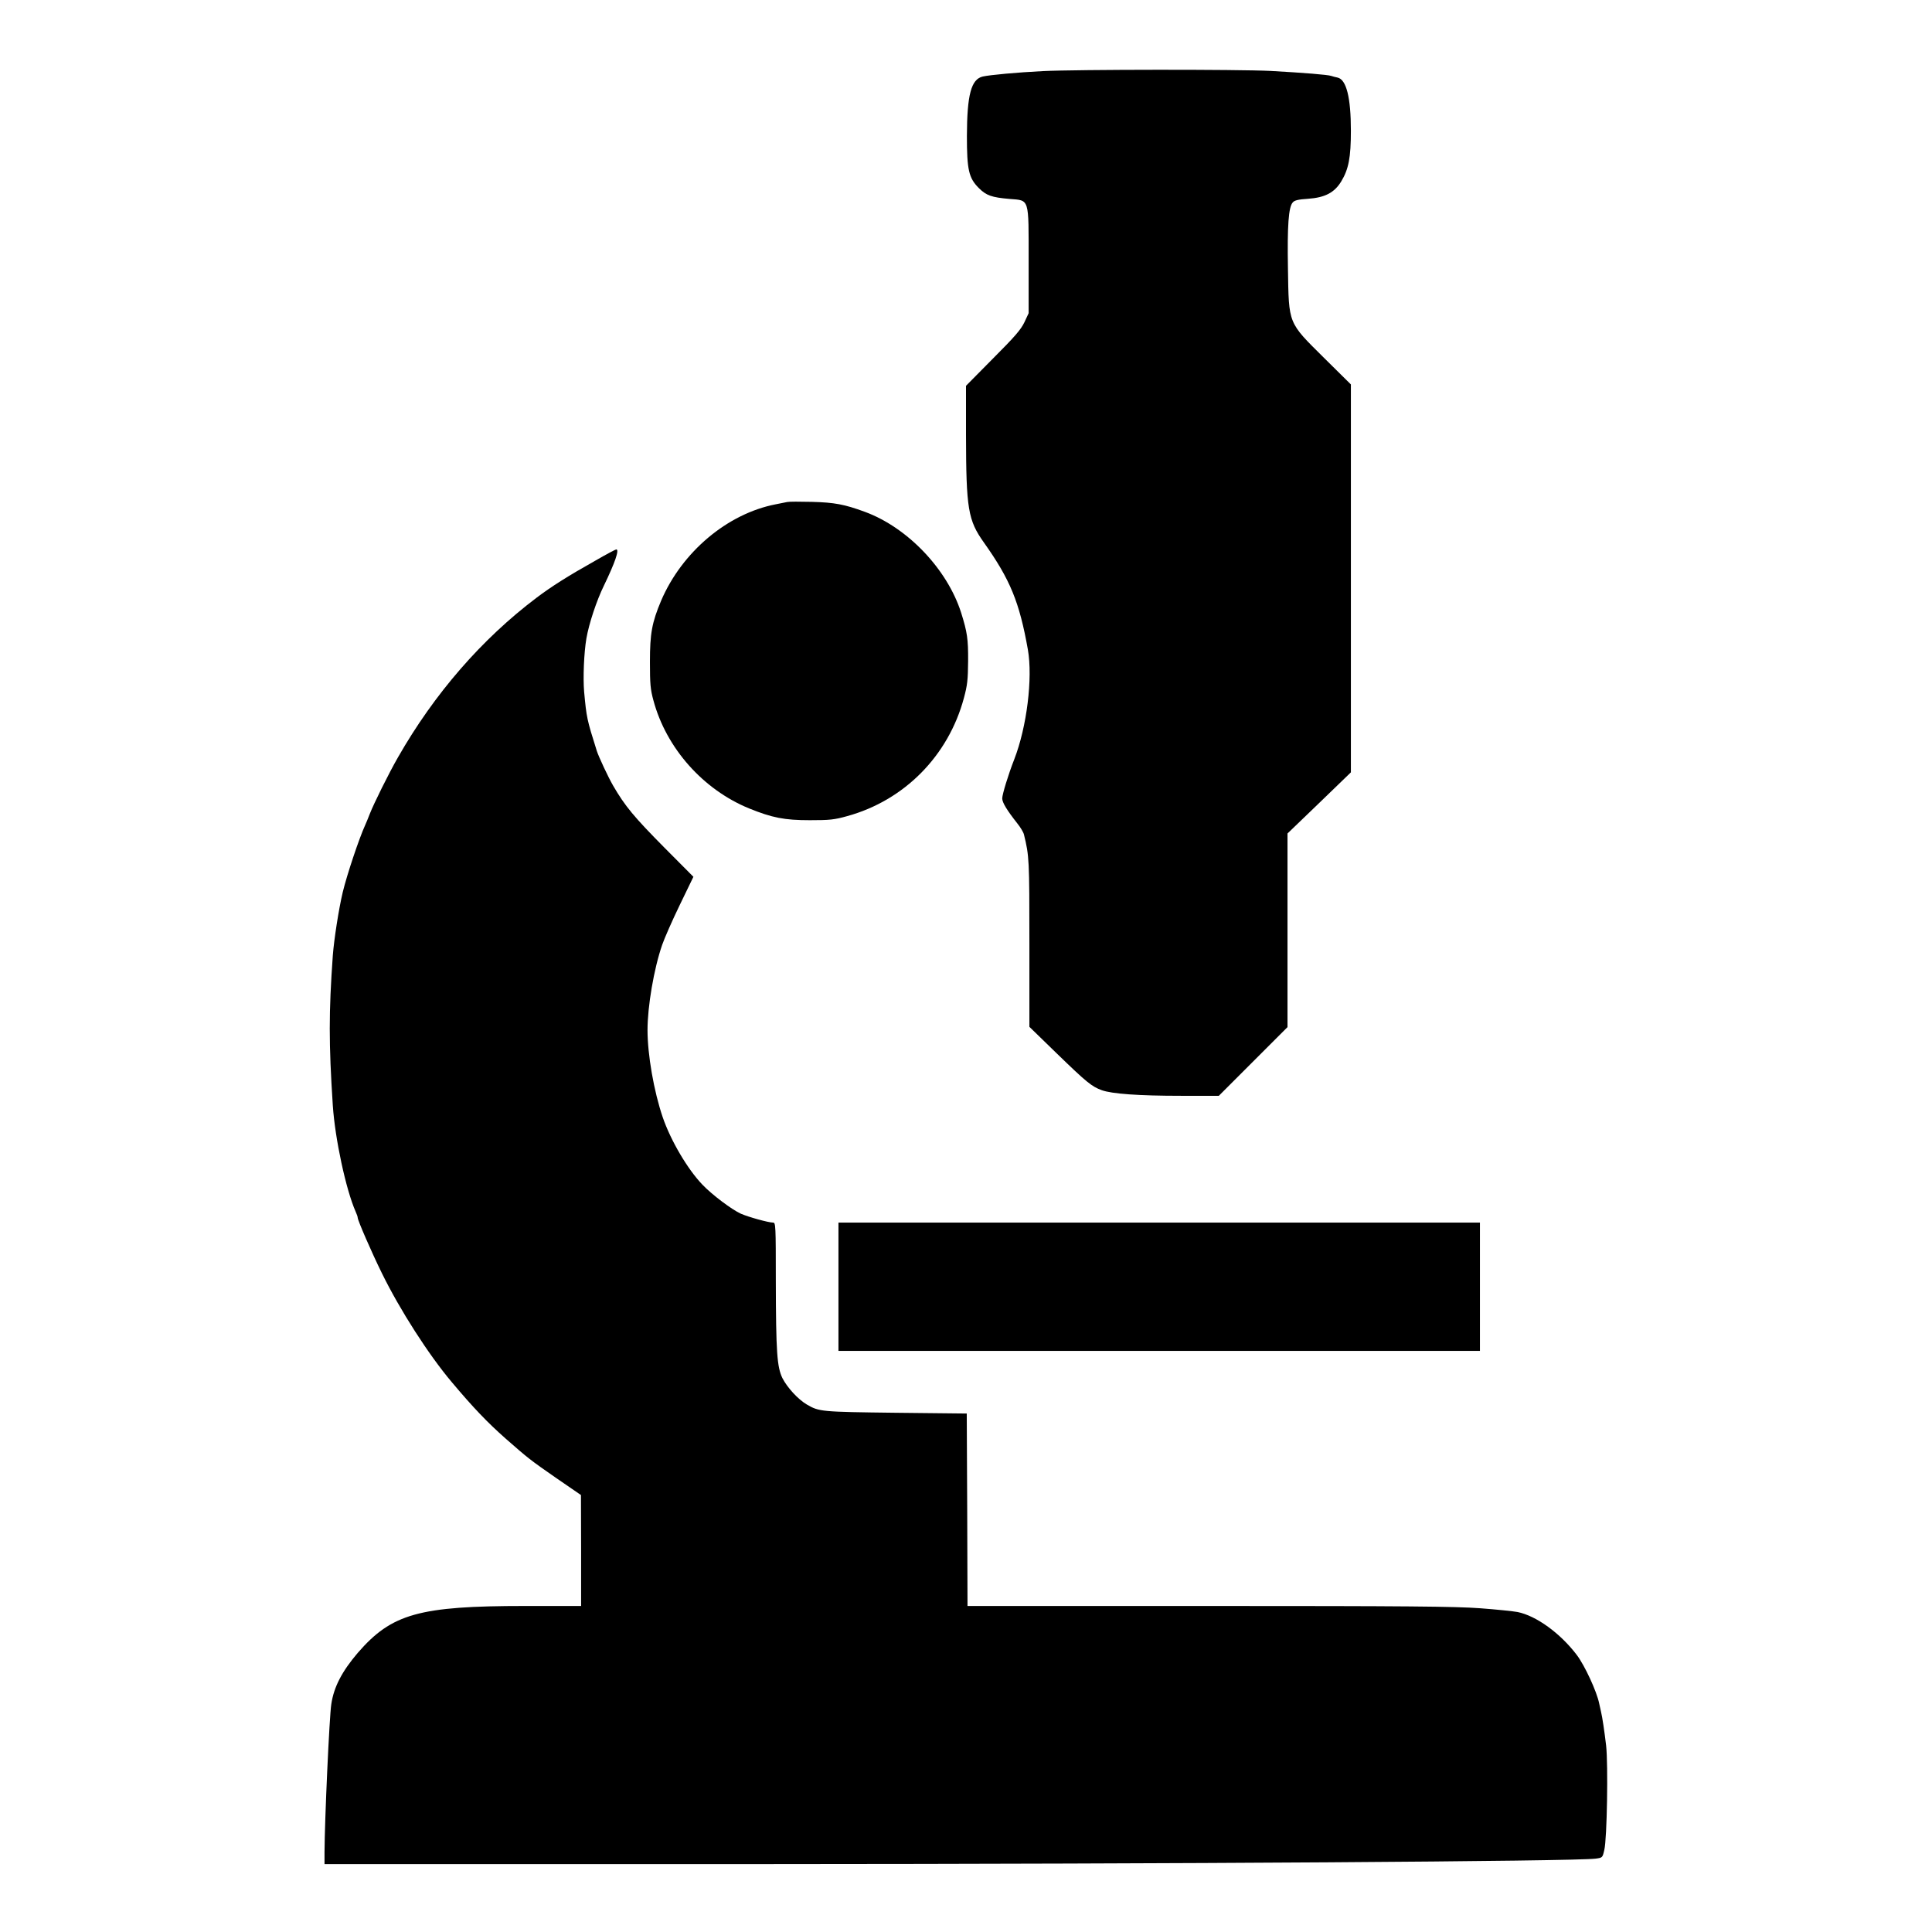
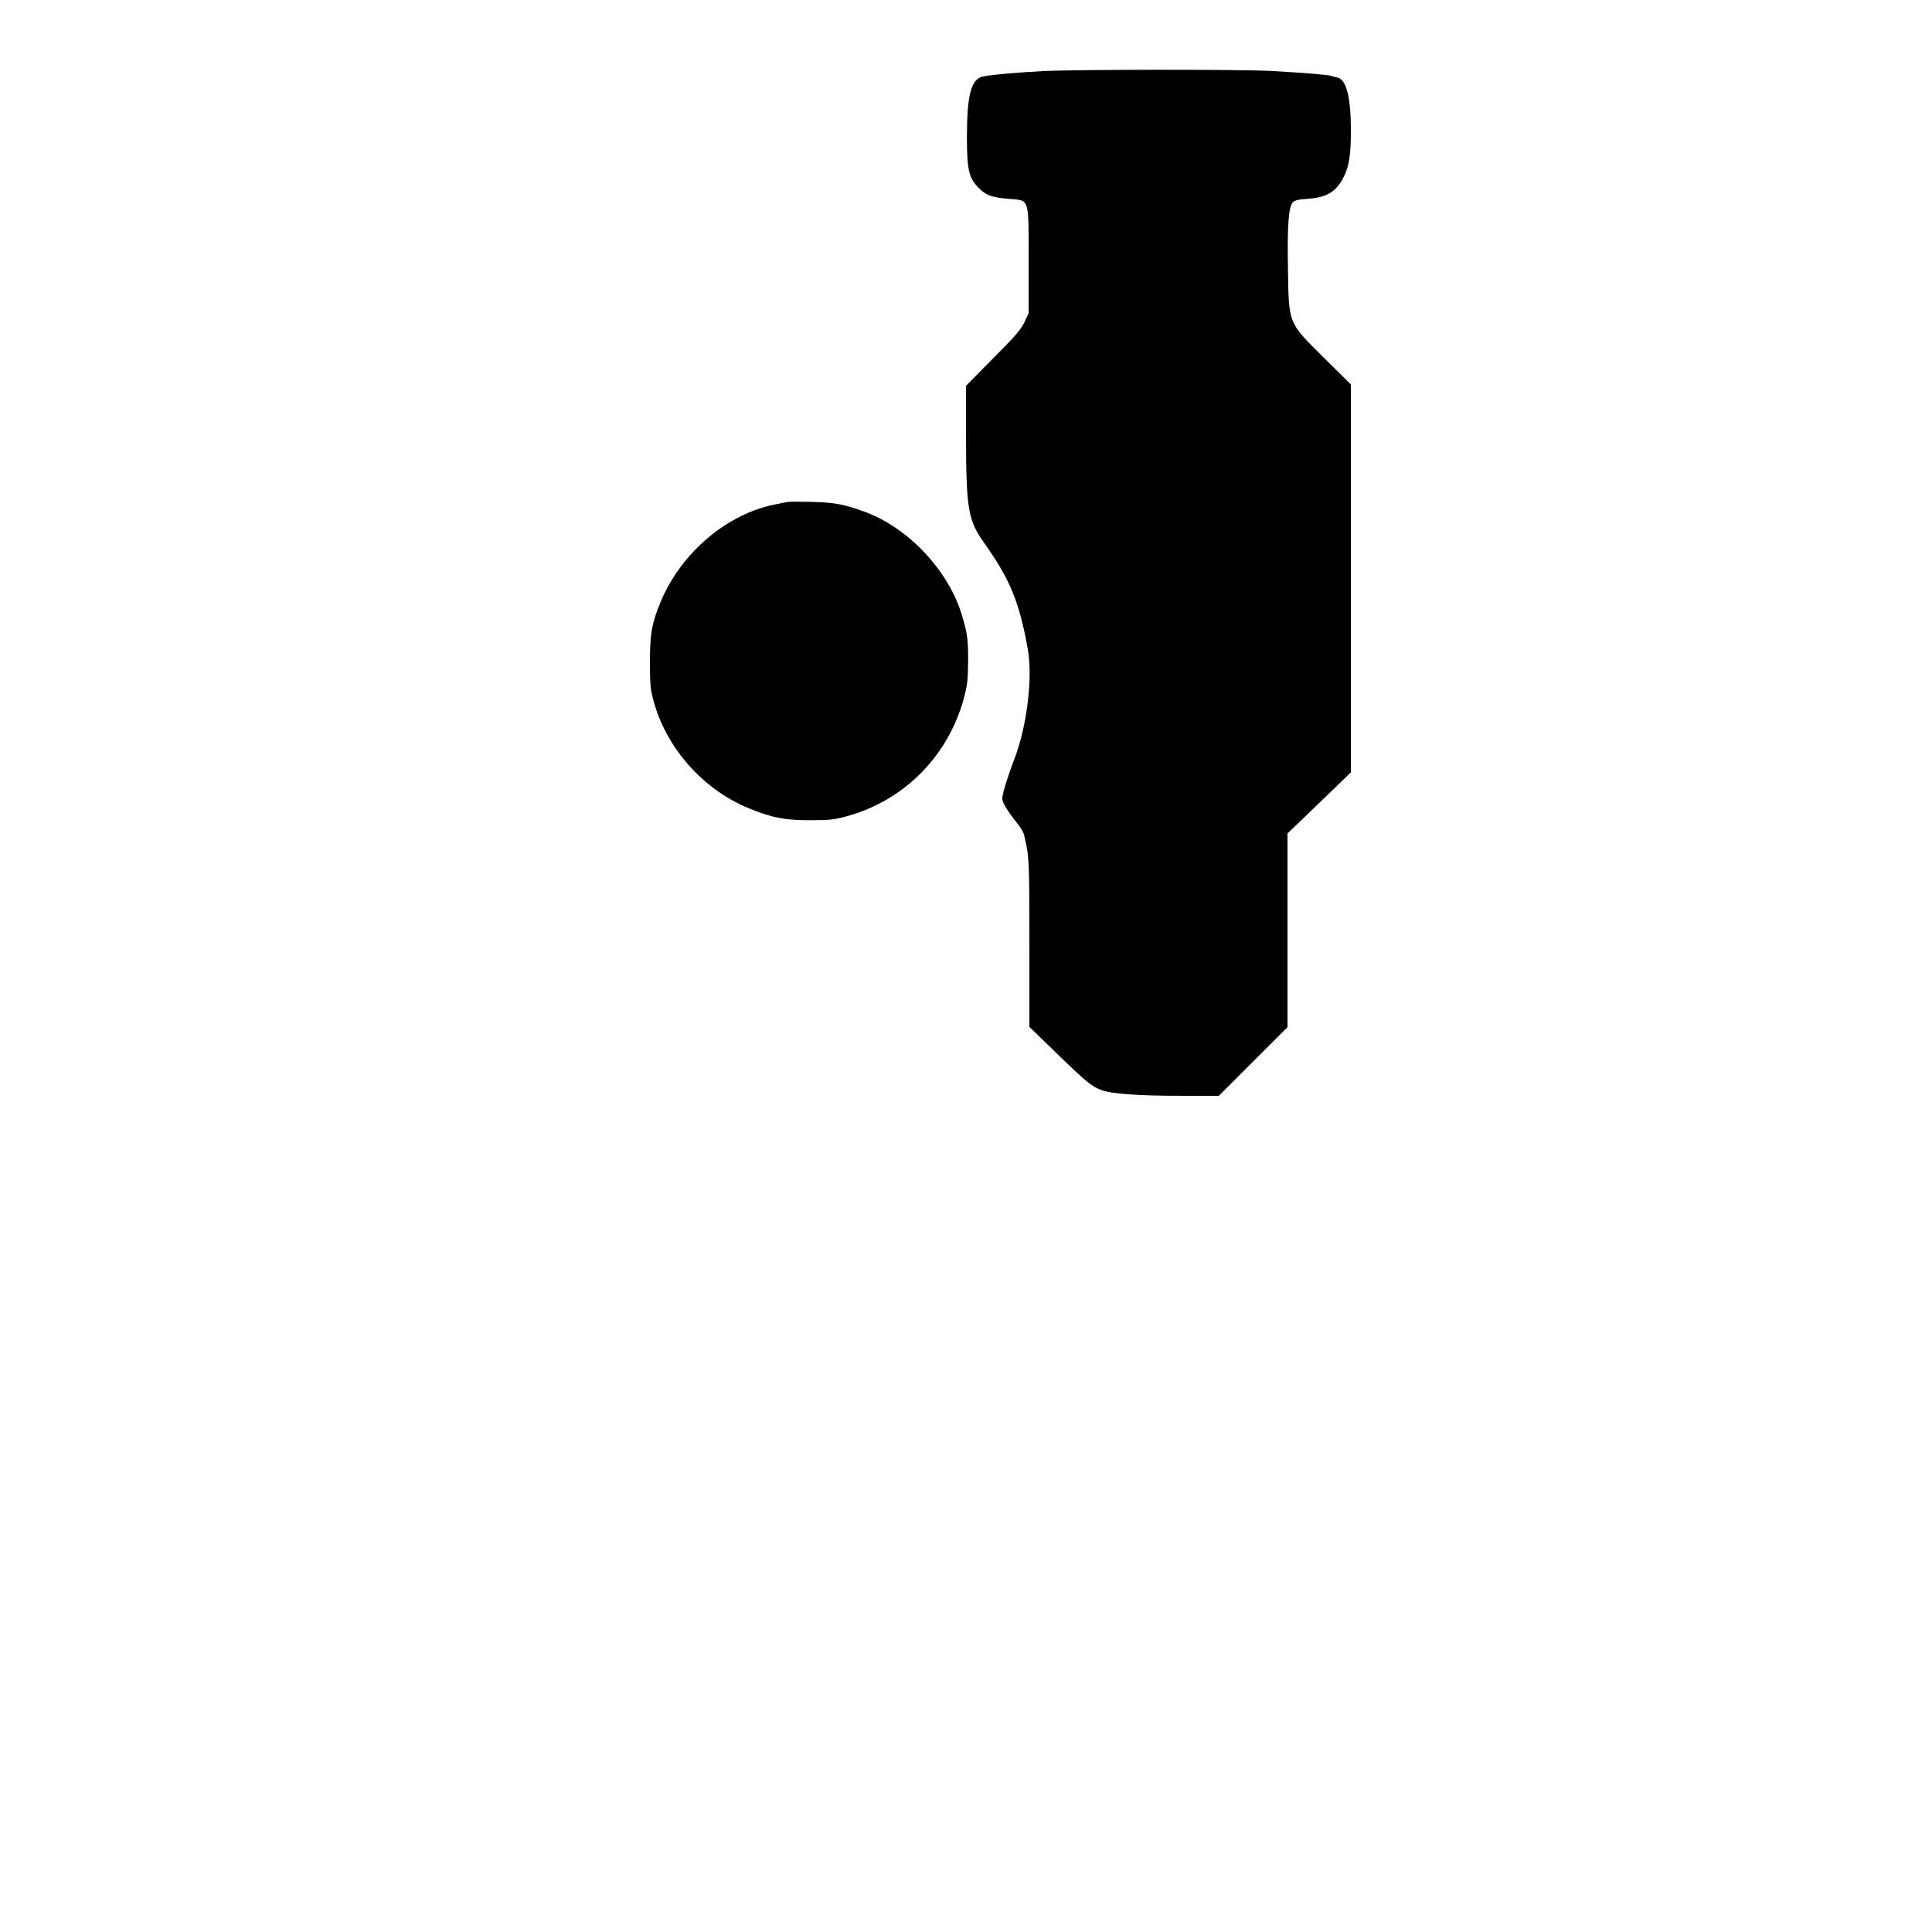
<svg xmlns="http://www.w3.org/2000/svg" version="1.0" width="1280pt" height="1280pt" viewBox="0 0 1280 1280" preserveAspectRatio="xMidYMid meet">
  <g transform="translate(0,1280) scale(0.1,-0.1)" fill="#000000" stroke="none">
    <path d="M6910 12329 c-176 -9 -349 -25 -399 -36 -77 -18 -104 -121 -105 -393 0 -225 12 -279 79 -346 49 -49 85 -62 204 -72 133 -11 126 11 126 -410 l0 -347 -28 -60 c-23 -48 -62 -94 -208 -240 l-179 -181 0 -324 c1 -492 13 -566 119 -715 174 -245 235 -394 291 -709 33 -189 -7 -512 -90 -726 -40 -102 -80 -233 -80 -260 0 -27 32 -79 99 -164 22 -27 42 -61 45 -75 35 -143 36 -165 36 -720 l0 -554 180 -175 c198 -192 233 -221 300 -245 67 -24 244 -37 525 -37 l250 0 228 228 227 227 0 641 0 642 210 202 210 203 0 1285 0 1285 -178 176 c-240 238 -233 221 -239 591 -5 287 4 409 32 439 11 14 38 20 101 24 113 8 175 41 220 115 49 81 64 158 64 336 0 220 -30 339 -88 352 -15 3 -34 8 -42 11 -21 8 -186 21 -400 33 -216 11 -1283 10 -1510 -1z" />
    <path d="M5215 9474 c-11 -2 -45 -9 -75 -15 -321 -62 -622 -316 -760 -639 -61 -145 -74 -217 -74 -405 0 -146 3 -182 23 -255 85 -317 329 -591 634 -716 153 -62 234 -78 402 -78 132 0 162 3 248 27 378 104 670 399 773 782 23 85 27 121 28 245 1 147 -6 192 -46 320 -92 289 -355 565 -638 669 -136 50 -202 62 -350 66 -80 2 -154 2 -165 -1z" />
-     <path d="M3945 9086 c-185 -104 -292 -172 -390 -246 -362 -273 -677 -635 -918 -1057 -61 -106 -161 -308 -187 -375 -11 -29 -25 -62 -30 -73 -40 -87 -121 -329 -149 -445 -27 -113 -58 -315 -66 -420 -27 -378 -27 -582 0 -995 15 -222 87 -557 151 -702 8 -17 14 -35 14 -41 0 -17 91 -227 160 -367 119 -243 310 -541 464 -723 141 -168 237 -268 356 -373 148 -130 163 -142 336 -262 l163 -112 1 -367 0 -368 -371 0 c-702 0 -884 -51 -1109 -311 -104 -122 -158 -225 -175 -339 -13 -82 -44 -770 -45 -982 l0 -78 2933 0 c2730 1 5346 18 5488 36 46 6 46 6 58 58 18 73 26 565 12 691 -11 93 -25 189 -34 225 -2 8 -7 33 -12 54 -16 80 -96 252 -148 321 -110 145 -269 260 -393 285 -27 5 -139 17 -249 25 -165 12 -478 15 -1797 15 l-1598 0 -2 638 -3 637 -470 5 c-496 6 -508 7 -590 55 -58 34 -129 112 -161 174 -36 74 -43 171 -44 644 0 369 -1 387 -18 387 -31 0 -164 37 -214 59 -61 28 -190 125 -254 192 -99 103 -210 292 -263 446 -59 173 -101 415 -101 579 0 156 42 405 97 564 14 41 66 160 116 263 l91 188 -191 192 c-203 205 -262 276 -341 412 -32 55 -96 192 -108 230 -66 209 -68 220 -84 392 -8 93 -1 259 15 353 17 99 68 252 116 350 73 151 104 240 82 240 -5 0 -67 -33 -138 -74z" />
-     <path d="M5555 4275 l0 -425 2125 0 2125 0 0 425 0 425 -2125 0 -2125 0 0 -425z" />
  </g>
</svg>